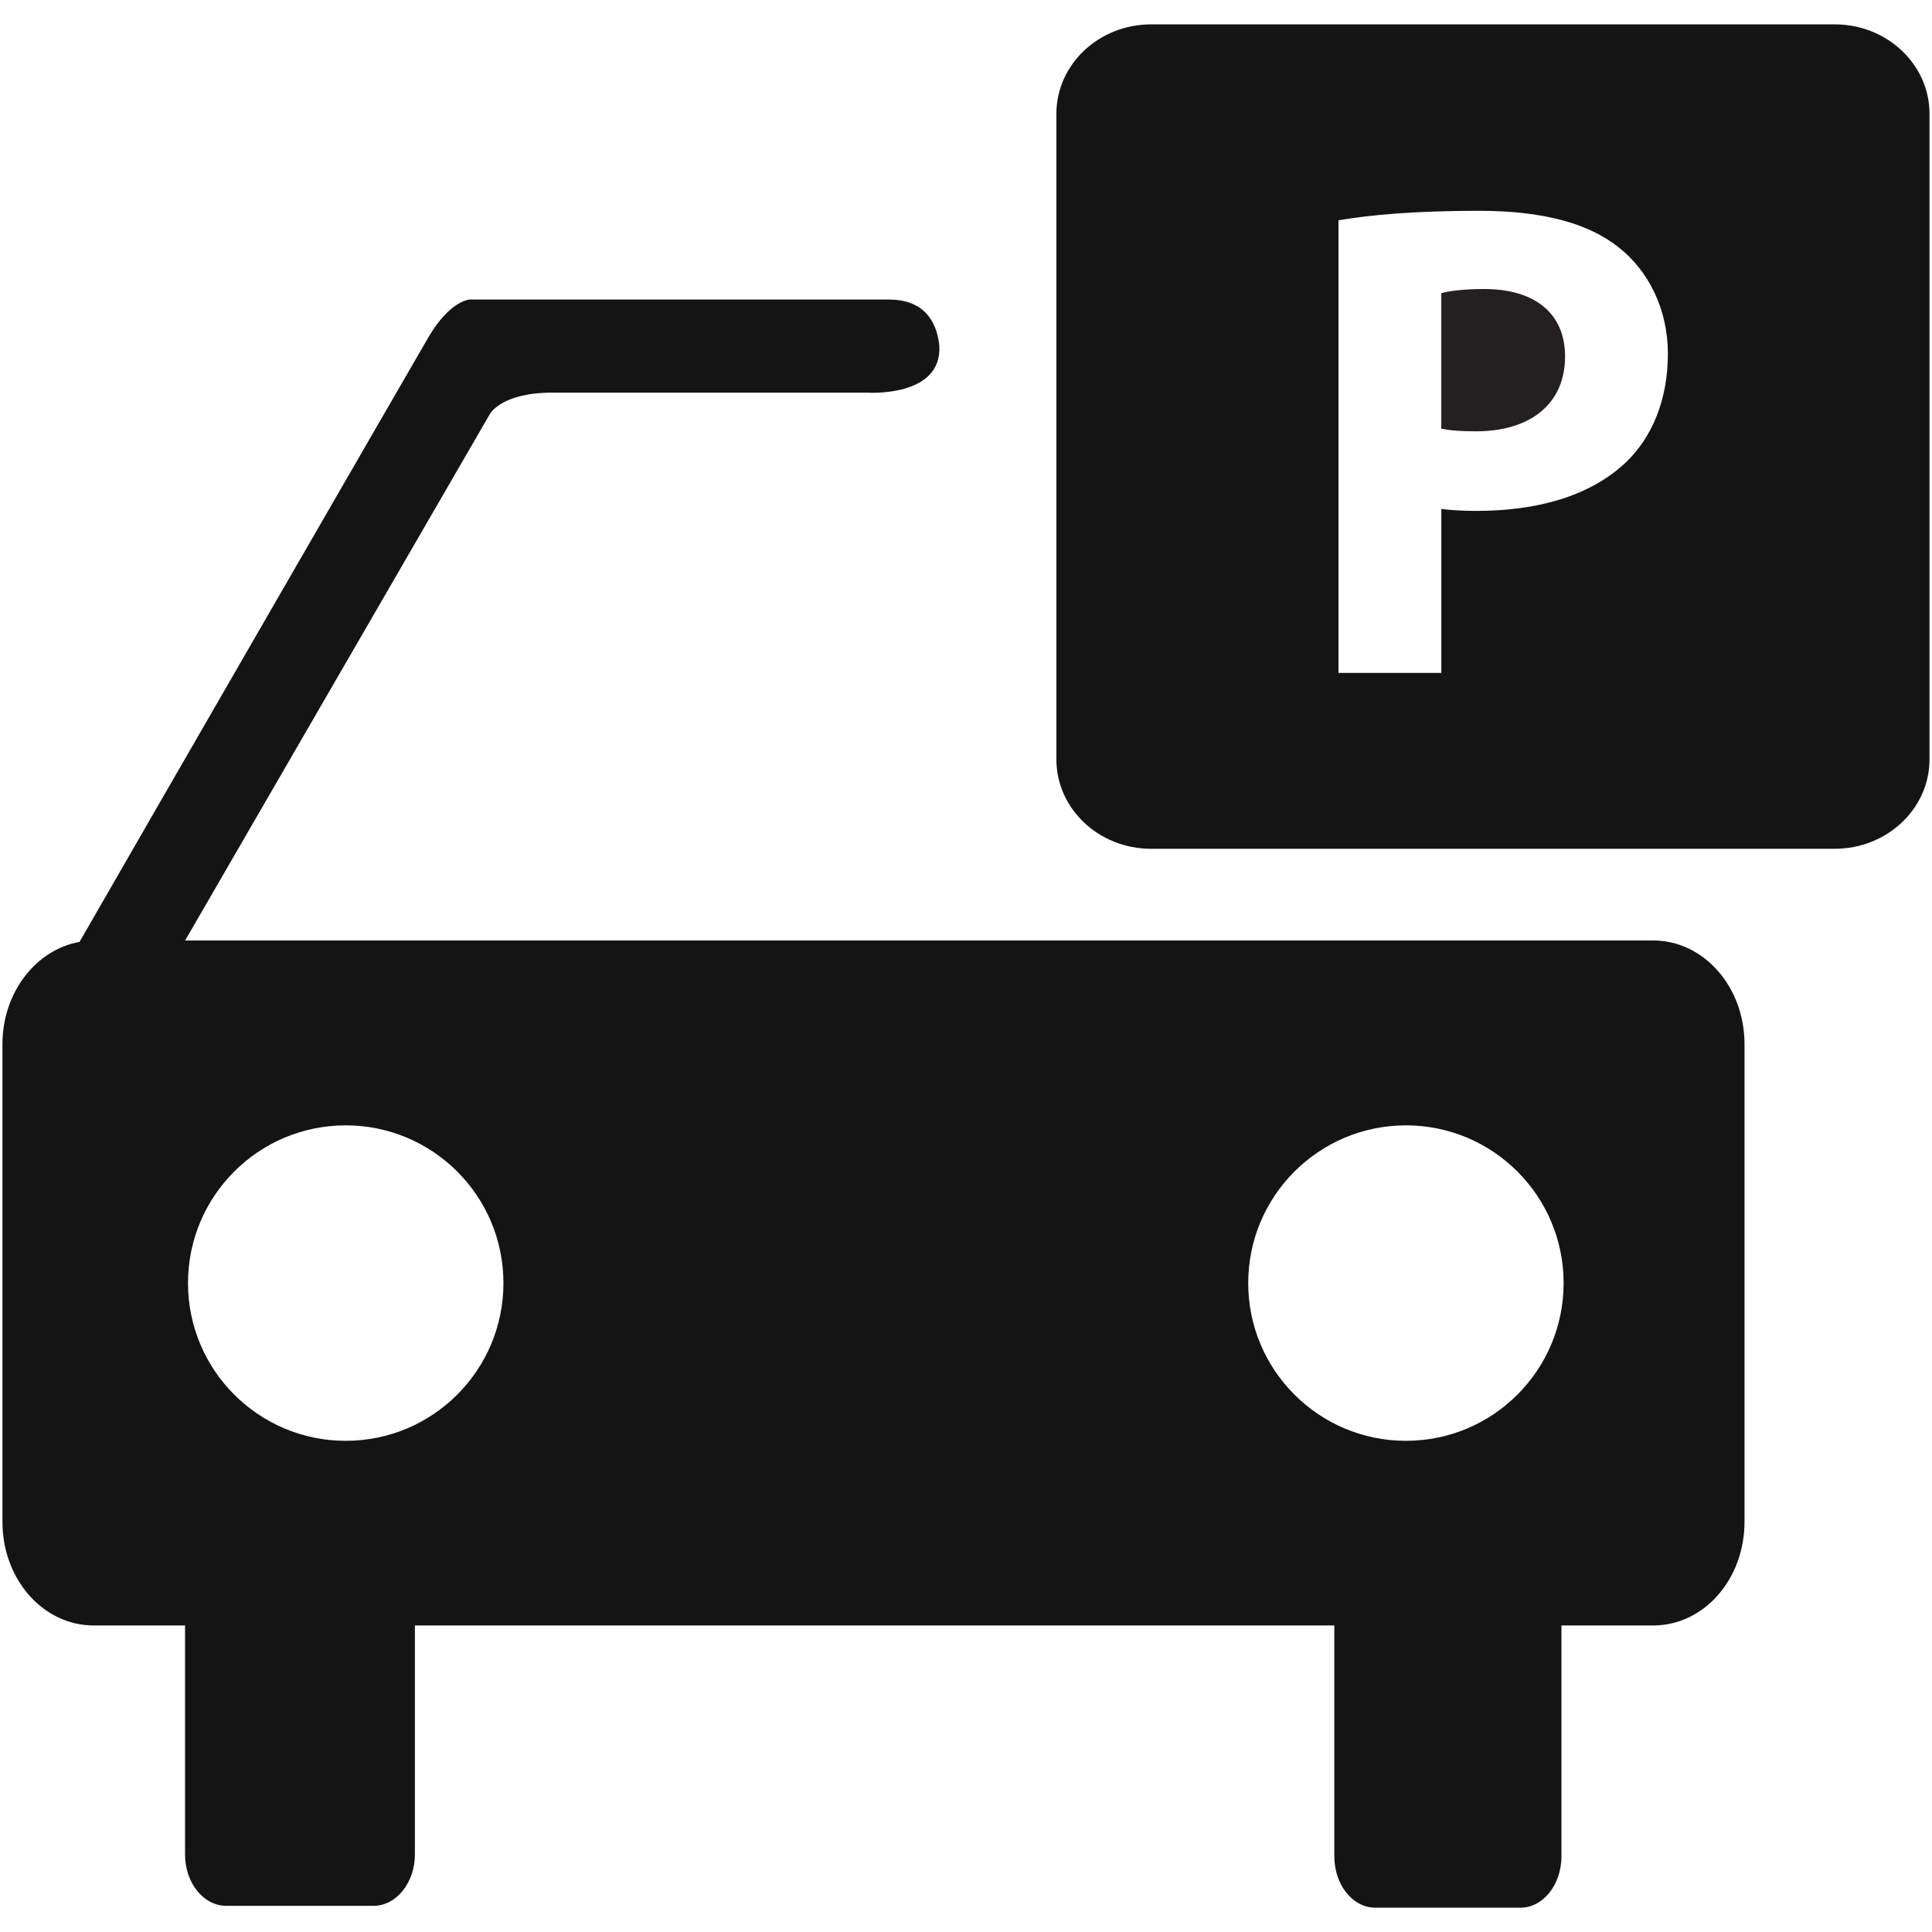
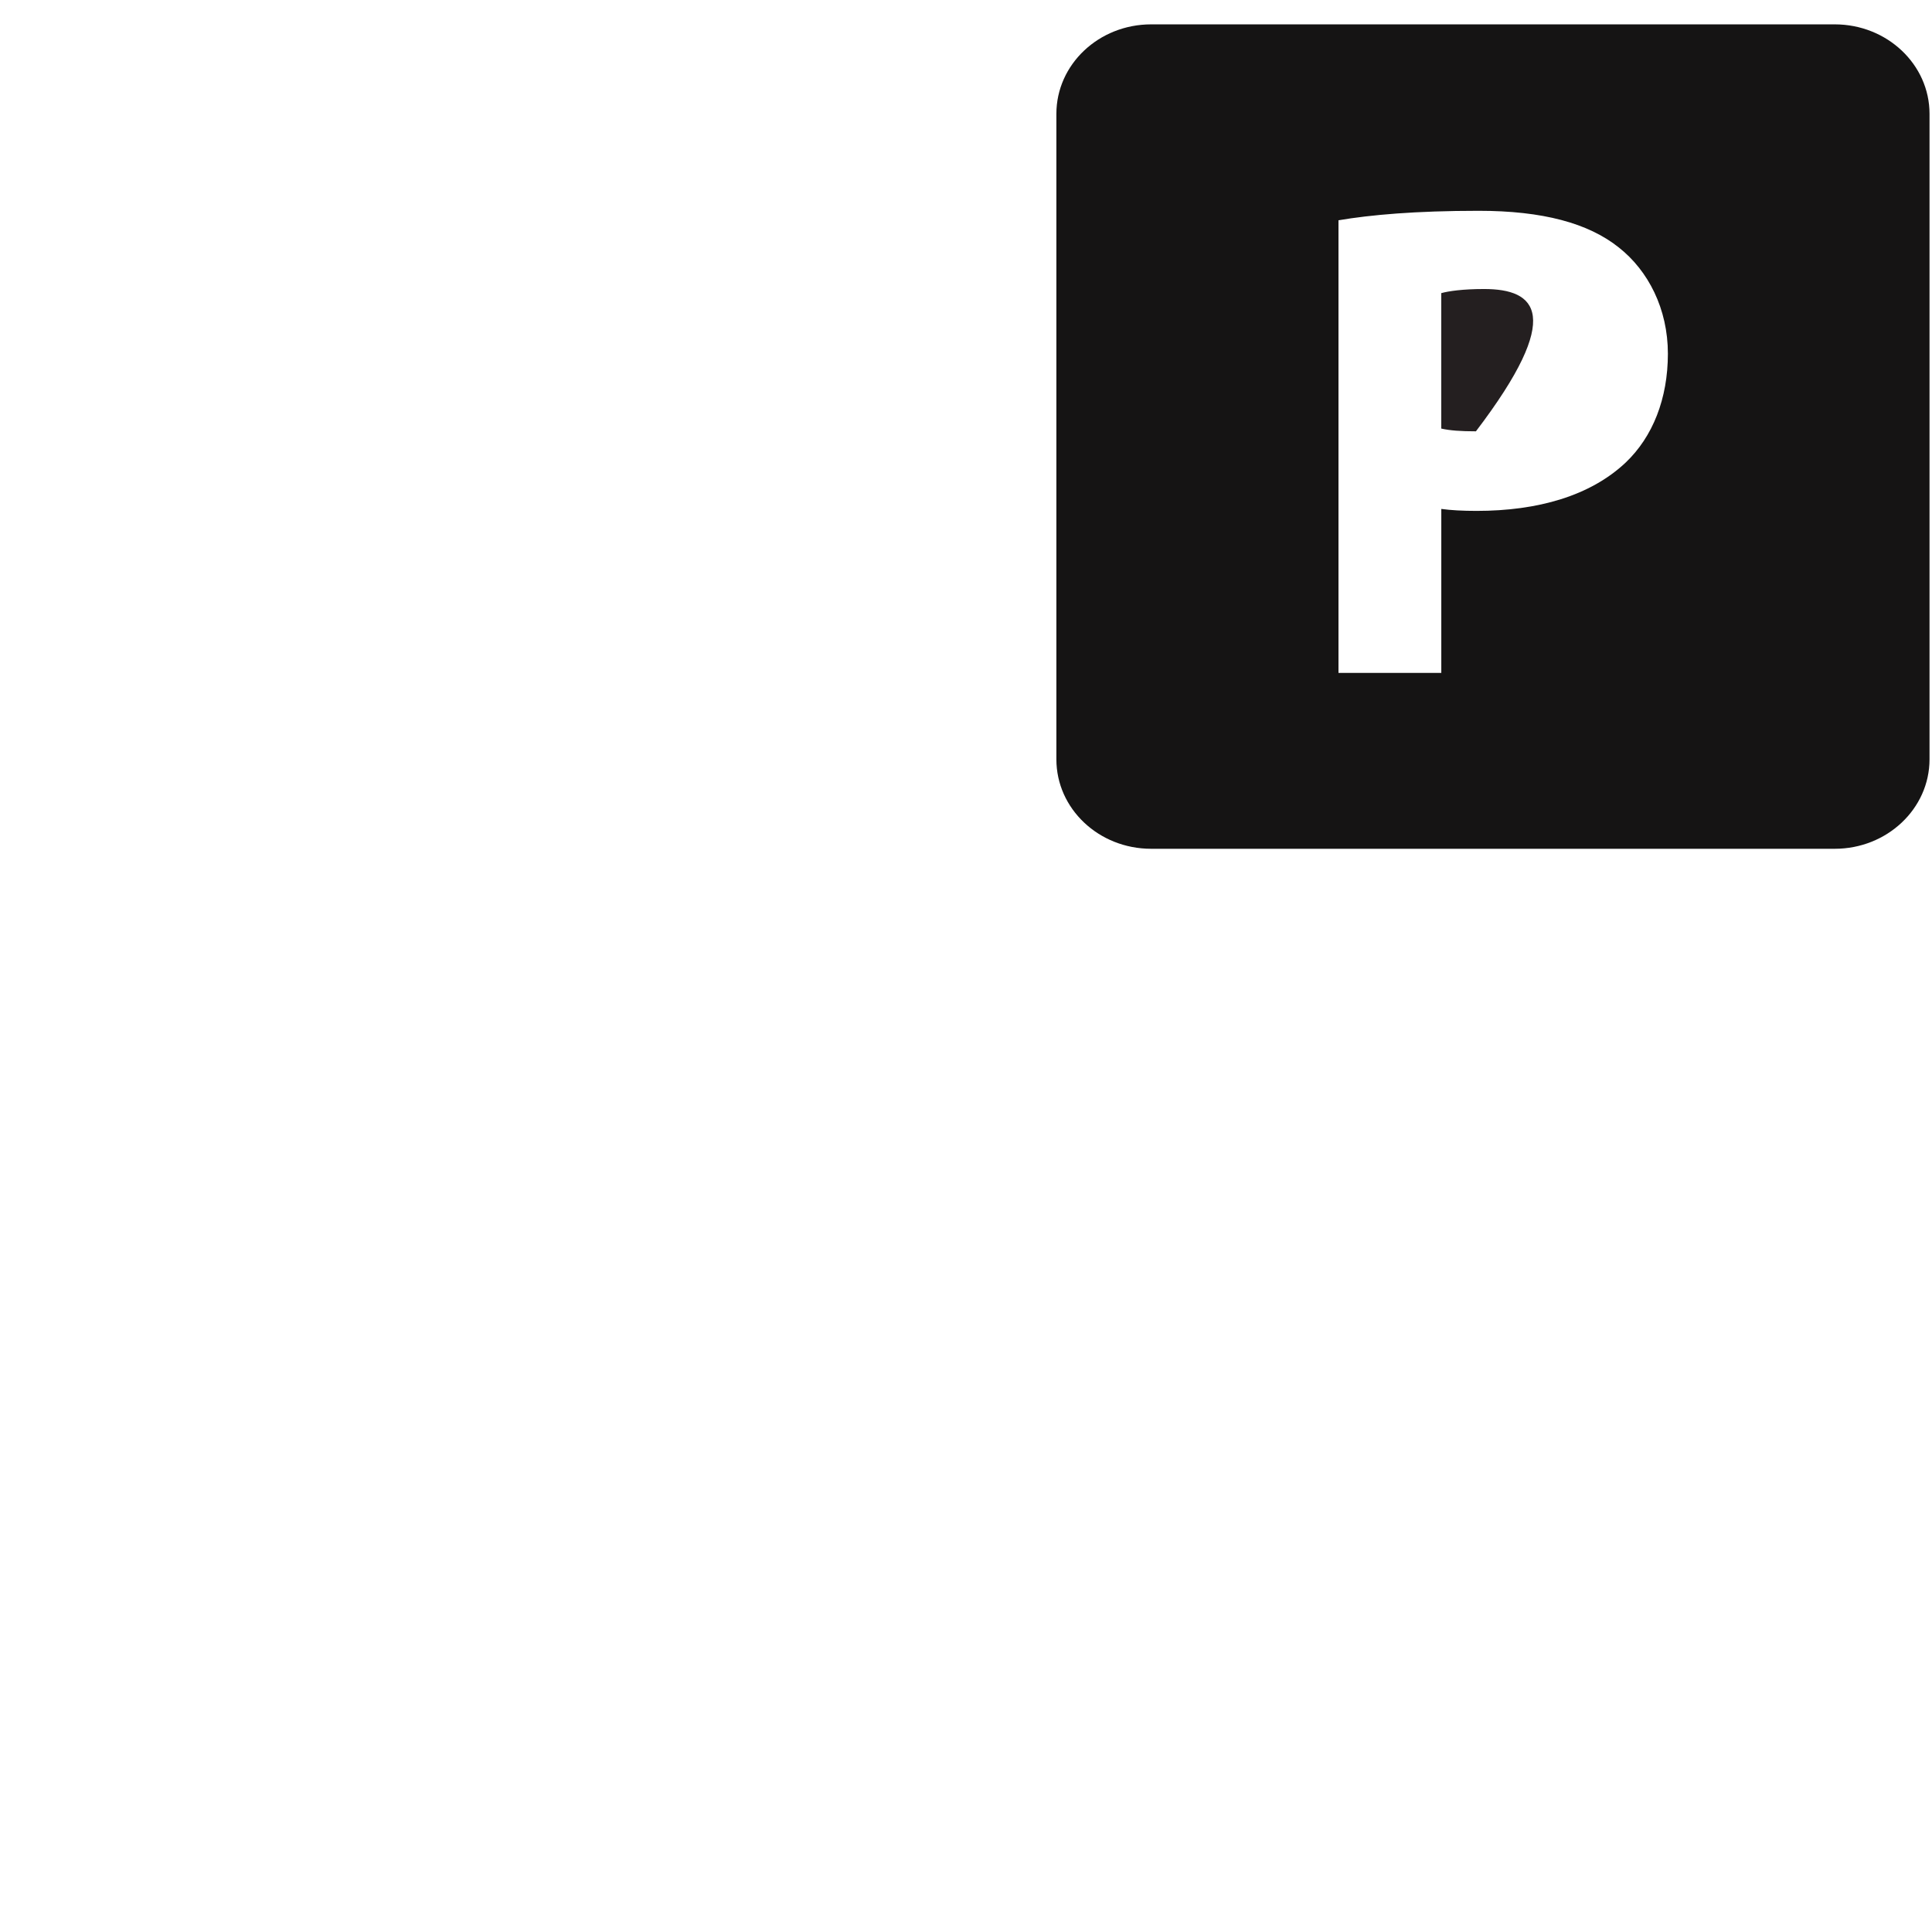
<svg xmlns="http://www.w3.org/2000/svg" viewBox="1968 2468 64 64" width="64" height="64">
-   <path fill="#241F20" stroke="none" fill-opacity="1" stroke-width="1" stroke-opacity="1" color="rgb(51, 51, 51)" font-size-adjust="none" id="tSvg111b6b8489e" title="Path 1" d="M 2017.162 2477.574 C 2016.461 2477.574 2015.99 2477.642 2015.744 2477.71 C 2015.744 2479.206 2015.744 2480.701 2015.744 2482.197 C 2016.035 2482.263 2016.396 2482.288 2016.892 2482.288 C 2018.716 2482.288 2019.845 2481.363 2019.845 2479.808C 2019.846 2478.408 2018.875 2477.574 2017.162 2477.574Z" />
+   <path fill="#241F20" stroke="none" fill-opacity="1" stroke-width="1" stroke-opacity="1" color="rgb(51, 51, 51)" font-size-adjust="none" id="tSvg111b6b8489e" title="Path 1" d="M 2017.162 2477.574 C 2016.461 2477.574 2015.99 2477.642 2015.744 2477.71 C 2015.744 2479.206 2015.744 2480.701 2015.744 2482.197 C 2016.035 2482.263 2016.396 2482.288 2016.892 2482.288 C 2019.846 2478.408 2018.875 2477.574 2017.162 2477.574Z" />
  <path fill="#151414" stroke="none" fill-opacity="1" stroke-width="1" stroke-opacity="1" color="rgb(51, 51, 51)" font-size-adjust="none" id="tSvg3629faf93" title="Path 2" d="M 2028.779 2468.807 C 2021.23 2468.807 2013.682 2468.807 2006.133 2468.807 C 2004.399 2468.807 2002.994 2470.134 2002.994 2471.771 C 2002.994 2478.898 2002.994 2486.026 2002.994 2493.153 C 2002.994 2494.79 2004.398 2496.117 2006.133 2496.117 C 2013.682 2496.117 2021.23 2496.117 2028.779 2496.117 C 2030.509 2496.117 2031.918 2494.79 2031.918 2493.153 C 2031.918 2486.026 2031.918 2478.898 2031.918 2471.771C 2031.918 2470.134 2030.51 2468.807 2028.779 2468.807Z M 2021.852 2483.323 C 2020.68 2484.427 2018.944 2484.924 2016.913 2484.924 C 2016.462 2484.924 2016.059 2484.903 2015.745 2484.859 C 2015.745 2486.67 2015.745 2488.48 2015.745 2490.291 C 2014.61 2490.291 2013.474 2490.291 2012.339 2490.291 C 2012.339 2485.293 2012.339 2480.295 2012.339 2475.297 C 2013.398 2475.117 2014.886 2474.983 2016.982 2474.983 C 2019.101 2474.983 2020.613 2475.389 2021.628 2476.2 C 2022.599 2476.966 2023.251 2478.229 2023.251 2479.718C 2023.25 2481.204 2022.752 2482.467 2021.852 2483.323Z" />
-   <path fill="#151414" stroke="none" fill-opacity="1" stroke-width="1" stroke-opacity="1" color="rgb(51, 51, 51)" font-size-adjust="none" id="tSvgcd67ed40dc" title="Path 3" d="M 2022.766 2499.155 C 2006.555 2499.155 1990.343 2499.155 1974.132 2499.155 C 1977.496 2493.344 1980.859 2487.534 1984.223 2481.723 C 1984.223 2481.723 1984.588 2481.007 1986.29 2481.007 C 1989.77 2481.007 1993.251 2481.007 1996.731 2481.007 C 1996.731 2481.007 1999.208 2481.175 1999.117 2479.458 C 1999.025 2478.547 1998.524 2477.923 1997.445 2477.923 C 1996.381 2477.923 1983.554 2477.923 1983.554 2477.923 C 1983.554 2477.923 1982.9 2477.953 1982.185 2479.185 C 1981.547 2480.279 1972.625 2495.736 1970.635 2499.201 C 1969.191 2499.46 1968.081 2500.873 1968.081 2502.59 C 1968.081 2507.864 1968.081 2513.137 1968.081 2518.411 C 1968.081 2520.326 1969.435 2521.846 1971.106 2521.846 C 1972.114 2521.846 1973.122 2521.846 1974.13 2521.846 C 1974.13 2524.374 1974.13 2526.902 1974.13 2529.43 C 1974.13 2530.373 1974.739 2531.133 1975.499 2531.133 C 1977.125 2531.133 1978.751 2531.133 1980.377 2531.133 C 1981.121 2531.133 1981.744 2530.373 1981.744 2529.43 C 1981.744 2526.902 1981.744 2524.374 1981.744 2521.846 C 1991.896 2521.846 2002.049 2521.846 2012.201 2521.846 C 2012.201 2524.395 2012.201 2526.943 2012.201 2529.492 C 2012.201 2530.434 2012.808 2531.194 2013.555 2531.194 C 2015.16 2531.194 2016.766 2531.194 2018.371 2531.194 C 2019.115 2531.194 2019.725 2530.434 2019.725 2529.492 C 2019.725 2526.943 2019.725 2524.395 2019.725 2521.846 C 2020.738 2521.846 2021.751 2521.846 2022.764 2521.846 C 2024.436 2521.846 2025.789 2520.326 2025.789 2518.411 C 2025.789 2513.137 2025.789 2507.864 2025.789 2502.59C 2025.791 2500.69 2024.438 2499.155 2022.766 2499.155Z M 1979.453 2515.729 C 1976.568 2515.729 1974.228 2513.389 1974.228 2510.504 C 1974.228 2507.618 1976.567 2505.279 1979.453 2505.279 C 1982.339 2505.279 1984.677 2507.618 1984.677 2510.504C 1984.677 2513.389 1982.338 2515.729 1979.453 2515.729Z M 2014.574 2515.729 C 2011.689 2515.729 2009.349 2513.389 2009.349 2510.504 C 2009.349 2507.618 2011.689 2505.279 2014.574 2505.279 C 2017.459 2505.279 2019.797 2507.618 2019.797 2510.504C 2019.797 2513.389 2017.459 2515.729 2014.574 2515.729Z" />
  <defs> </defs>
</svg>